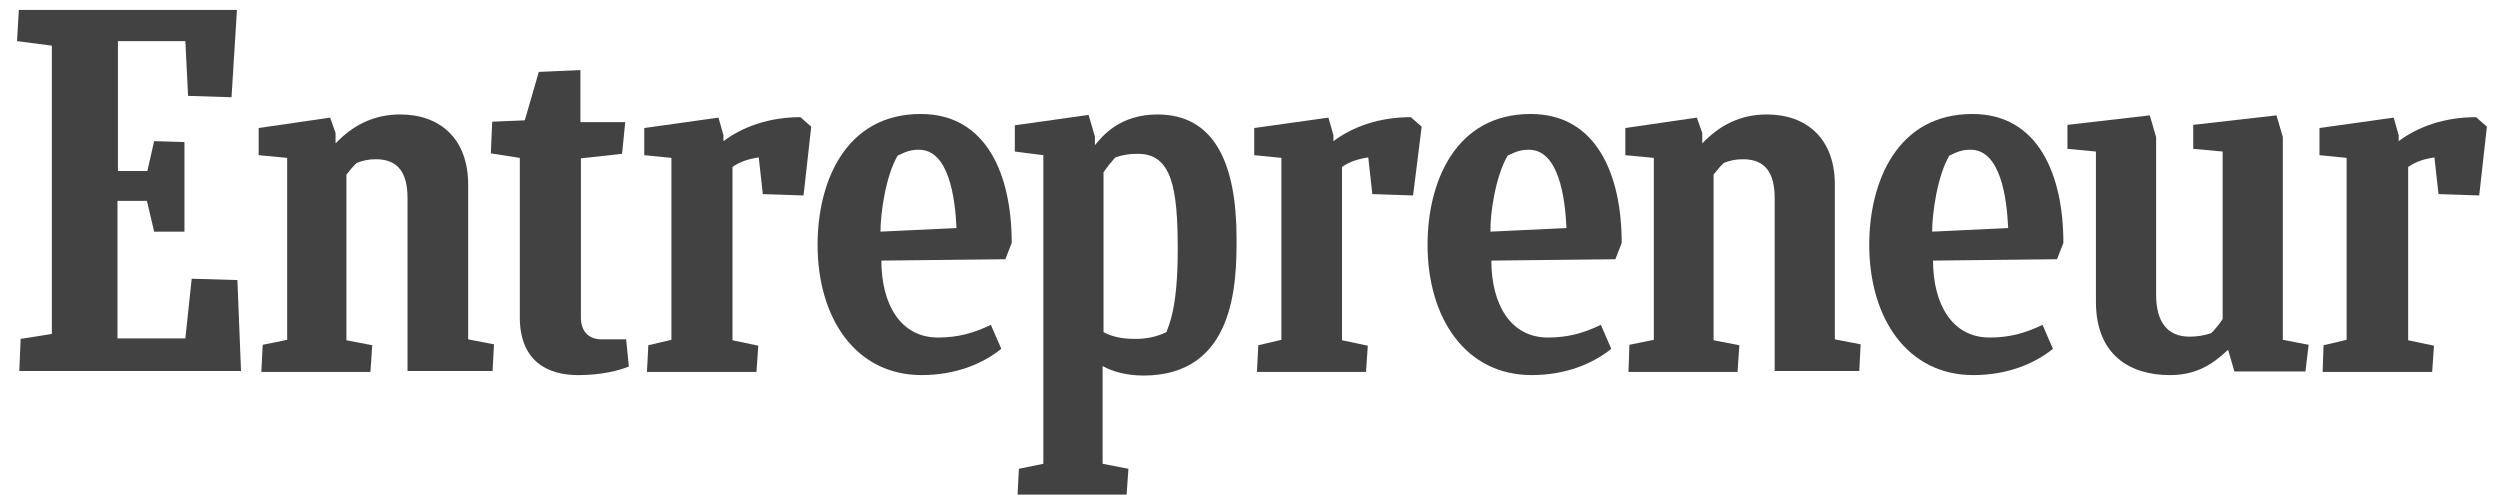
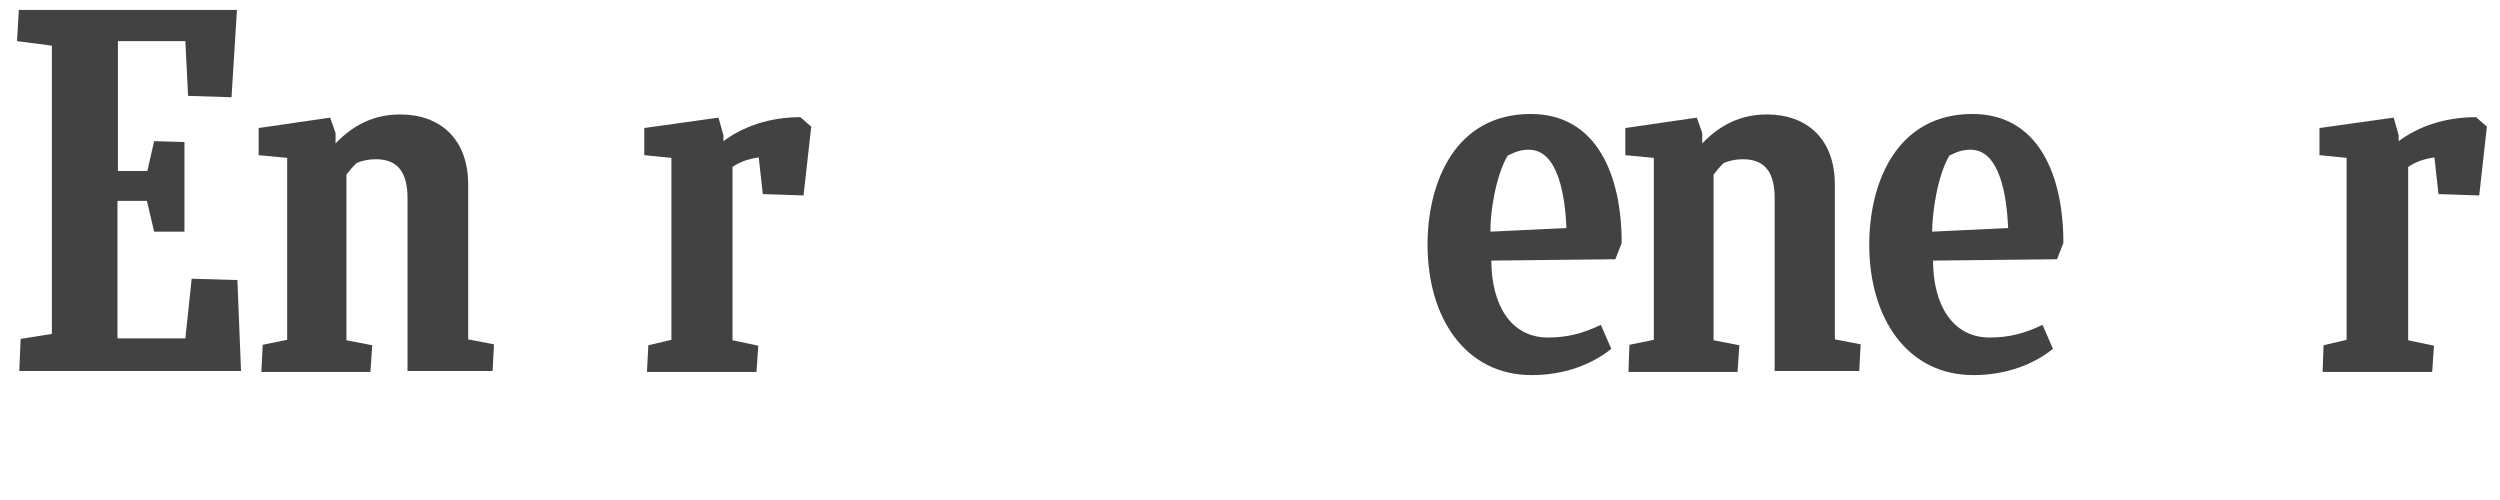
<svg xmlns="http://www.w3.org/2000/svg" width="105" height="21" viewBox="0 0 105 21" fill="none">
  <g id="Group">
    <path id="Vector" d="M0.867 14.233L2.178 14.024V1.918L0.715 1.727L0.791 0.416H9.952L9.724 4.084L7.899 4.027L7.785 1.727H4.953V7.182H6.189L6.474 5.928L7.747 5.966V9.729H6.474L6.17 8.437H4.934V14.214H7.785L8.051 11.706L9.971 11.763L10.123 15.583H0.81L0.867 14.233Z" fill="#424242" />
    <path id="Vector_2" d="M10.977 15.602L11.034 14.481L12.061 14.272V6.631L10.863 6.517V5.377L13.866 4.94L14.094 5.586V6.023C14.817 5.263 15.691 4.807 16.812 4.807C18.447 4.807 19.663 5.795 19.663 7.753V14.253L20.747 14.462L20.689 15.583H17.116V8.323C17.116 7.277 16.736 6.688 15.786 6.688C15.463 6.688 15.235 6.745 14.988 6.84C14.836 6.973 14.684 7.163 14.55 7.334V14.291L15.634 14.5L15.558 15.621H10.977V15.602Z" fill="#424242" />
    <path id="Vector_3" d="M68.397 15.602L68.435 14.481L69.461 14.272V6.631L68.264 6.517V5.377L71.267 4.94L71.495 5.586V6.023C72.217 5.263 73.091 4.807 74.213 4.807C75.847 4.807 77.064 5.795 77.064 7.753V14.253L78.147 14.462L78.09 15.583H74.536V8.323C74.536 7.277 74.156 6.688 73.205 6.688C72.882 6.688 72.654 6.745 72.407 6.84C72.255 6.973 72.103 7.163 71.97 7.334V14.291L73.053 14.5L72.977 15.621H68.397V15.602Z" fill="#424242" />
-     <path id="Vector_4" d="M26.412 15.393C25.994 15.565 25.253 15.755 24.283 15.755C23.01 15.755 21.832 15.184 21.832 13.322V6.632L20.615 6.441L20.672 5.111L22.041 5.054L22.63 3.02L24.378 2.944V5.13H26.26L26.127 6.46L24.398 6.651V13.341C24.398 13.892 24.702 14.253 25.272 14.253H26.298L26.412 15.393Z" fill="#424242" />
    <path id="Vector_5" d="M97.551 15.602L97.589 14.5L98.558 14.272V6.631L97.418 6.517V5.377L100.535 4.94L100.744 5.681V5.928C101.561 5.32 102.664 4.921 103.994 4.921L104.45 5.32L104.127 8.209L102.417 8.152L102.246 6.612C101.846 6.669 101.466 6.784 101.143 7.012V14.291L102.227 14.519L102.151 15.621H97.551V15.602Z" fill="#424242" />
-     <path id="Vector_6" d="M52.792 15.602L52.849 14.5L53.818 14.272V6.631L52.678 6.517V5.377L55.795 4.94L56.004 5.681V5.928C56.821 5.32 57.923 4.921 59.254 4.921L59.71 5.32L59.349 8.209L57.638 8.152L57.467 6.612C57.068 6.669 56.688 6.784 56.365 7.012V14.291L57.448 14.519L57.372 15.621H52.792V15.602Z" fill="#424242" />
    <path id="Vector_7" d="M27.173 15.602L27.23 14.5L28.199 14.272V6.631L27.059 6.517V5.377L30.176 4.94L30.385 5.681V5.928C31.202 5.32 32.304 4.921 33.616 4.921L34.072 5.32L33.749 8.209L32.038 8.152L31.867 6.612C31.468 6.669 31.088 6.784 30.765 7.012V14.291L31.848 14.519L31.772 15.621H27.173V15.602Z" fill="#424242" />
-     <path id="Vector_8" d="M37.018 10.945C37.018 12.77 37.816 14.176 39.394 14.176C40.211 14.176 40.857 14.005 41.617 13.644L42.054 14.651C41.275 15.278 40.135 15.754 38.709 15.754C35.934 15.754 34.338 13.359 34.338 10.28C34.338 7.657 35.497 4.787 38.671 4.787C41.446 4.787 42.492 7.353 42.492 10.204L42.225 10.888L37.018 10.945ZM36.98 9.729L40.173 9.577C40.116 8.303 39.85 6.289 38.595 6.289C38.291 6.289 38.082 6.346 37.702 6.536C37.189 7.41 36.98 8.987 36.98 9.729Z" fill="#424242" />
    <path id="Vector_9" d="M81.188 10.945C81.188 12.77 81.986 14.176 83.564 14.176C84.381 14.176 85.027 14.005 85.787 13.644L86.224 14.651C85.445 15.278 84.305 15.754 82.879 15.754C80.104 15.754 78.508 13.359 78.508 10.28C78.508 7.657 79.667 4.787 82.841 4.787C85.616 4.787 86.662 7.353 86.662 10.204L86.395 10.888L81.188 10.945ZM81.15 9.729L84.343 9.577C84.286 8.303 84.02 6.289 82.765 6.289C82.461 6.289 82.252 6.346 81.872 6.536C81.359 7.41 81.15 8.987 81.15 9.729Z" fill="#424242" />
    <path id="Vector_10" d="M62.637 10.945C62.637 12.77 63.435 14.176 65.013 14.176C65.83 14.176 66.476 14.005 67.236 13.644L67.674 14.651C66.894 15.278 65.754 15.754 64.329 15.754C61.554 15.754 59.957 13.359 59.957 10.28C59.957 7.657 61.116 4.787 64.29 4.787C67.065 4.787 68.111 7.353 68.111 10.204L67.845 10.888L62.637 10.945ZM62.599 9.729L65.792 9.577C65.735 8.303 65.469 6.289 64.214 6.289C63.91 6.289 63.701 6.346 63.321 6.536C62.808 7.41 62.58 8.987 62.599 9.729Z" fill="#424242" />
-     <path id="Vector_11" d="M93.845 15.602L93.579 14.69C92.876 15.355 92.192 15.754 91.127 15.754C89.493 15.754 88.029 14.937 88.029 12.675V6.365L86.832 6.251V5.244L90.291 4.845L90.557 5.757V12.371C90.557 13.531 91.032 14.139 91.964 14.139C92.23 14.139 92.572 14.101 92.876 13.987C93.047 13.816 93.218 13.607 93.351 13.398V6.365L92.116 6.251V5.244L95.613 4.845L95.879 5.757V14.272L96.962 14.481L96.829 15.602H93.845Z" fill="#424242" />
-     <path id="Vector_12" d="M47.679 14.234C47.127 14.234 46.69 14.139 46.348 13.949V7.239C46.5 7.011 46.671 6.802 46.842 6.612C47.166 6.498 47.451 6.46 47.793 6.46C49.218 6.46 49.465 7.905 49.465 10.489C49.465 12.979 49.085 13.664 48.99 13.949C48.591 14.139 48.173 14.234 47.679 14.234ZM51.936 10.033C51.936 6.821 50.986 4.807 48.61 4.807C47.032 4.807 46.291 5.719 45.987 6.099V5.738L45.721 4.826L42.623 5.263V6.365L43.82 6.517V19.479L42.794 19.689L42.737 20.772H47.318L47.394 19.689L46.31 19.479V15.374C46.747 15.621 47.356 15.773 48.021 15.773C51.898 15.773 51.936 11.839 51.936 10.033Z" fill="#424242" />
  </g>
</svg>